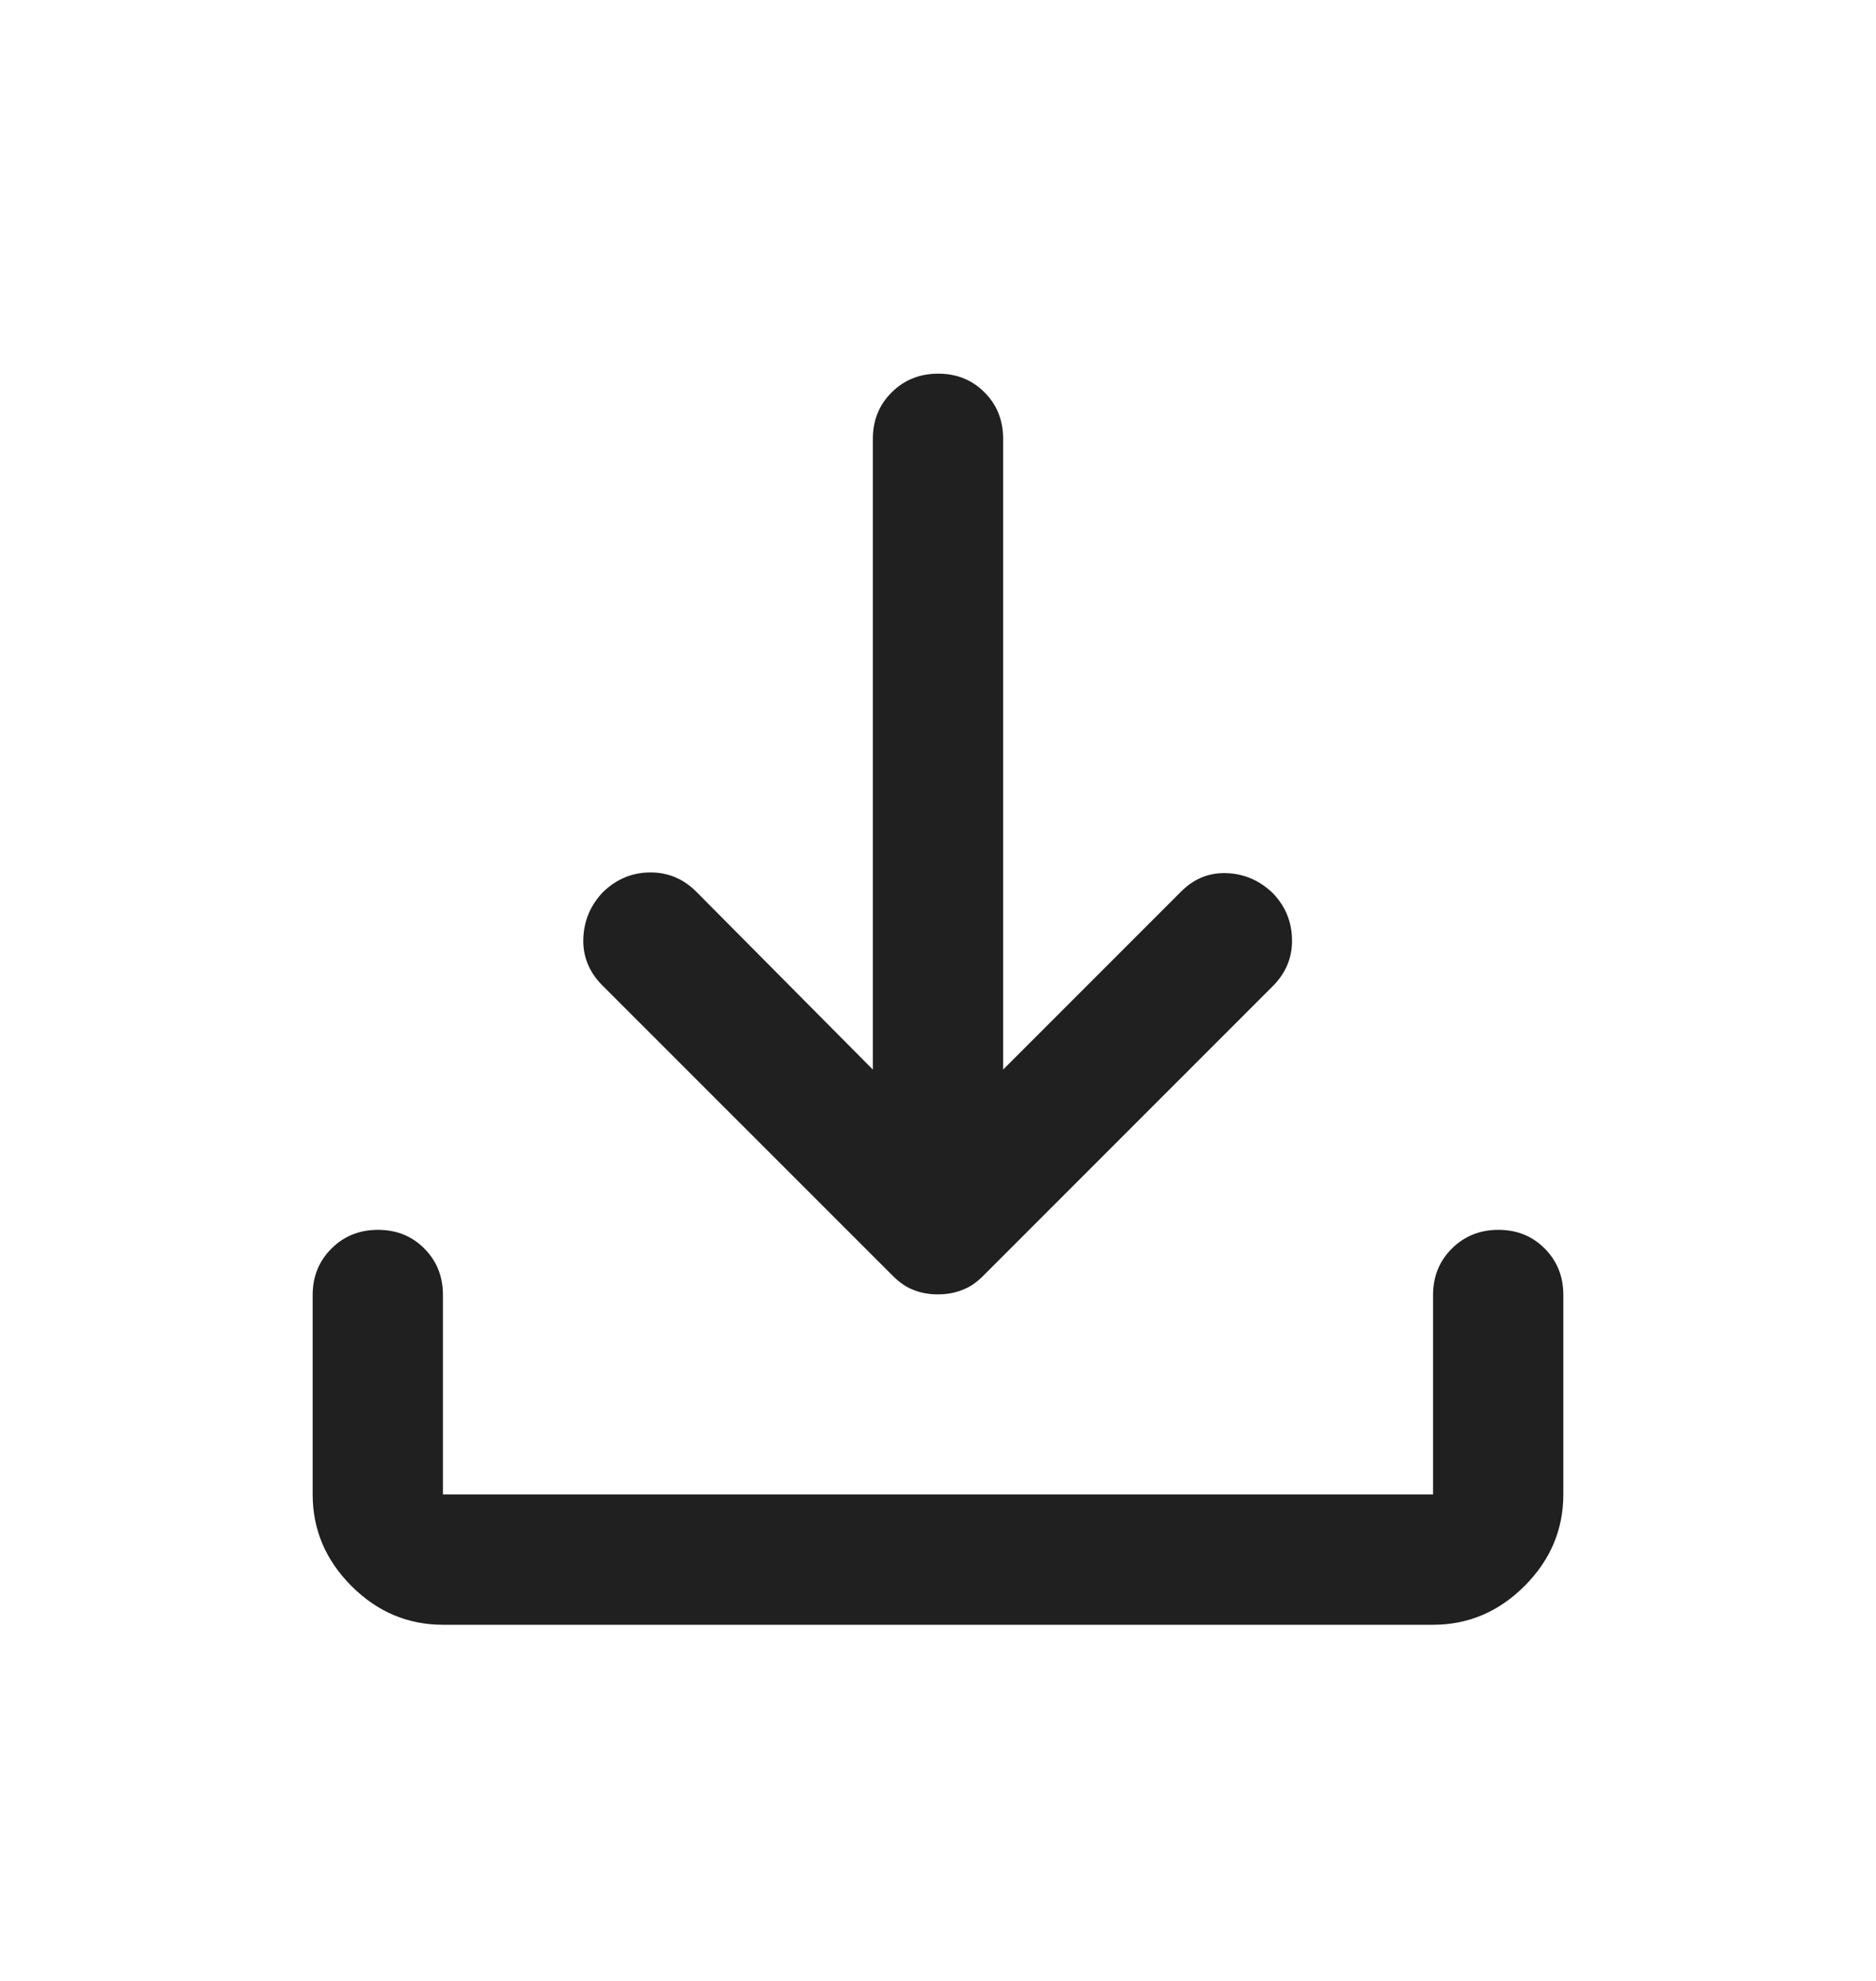
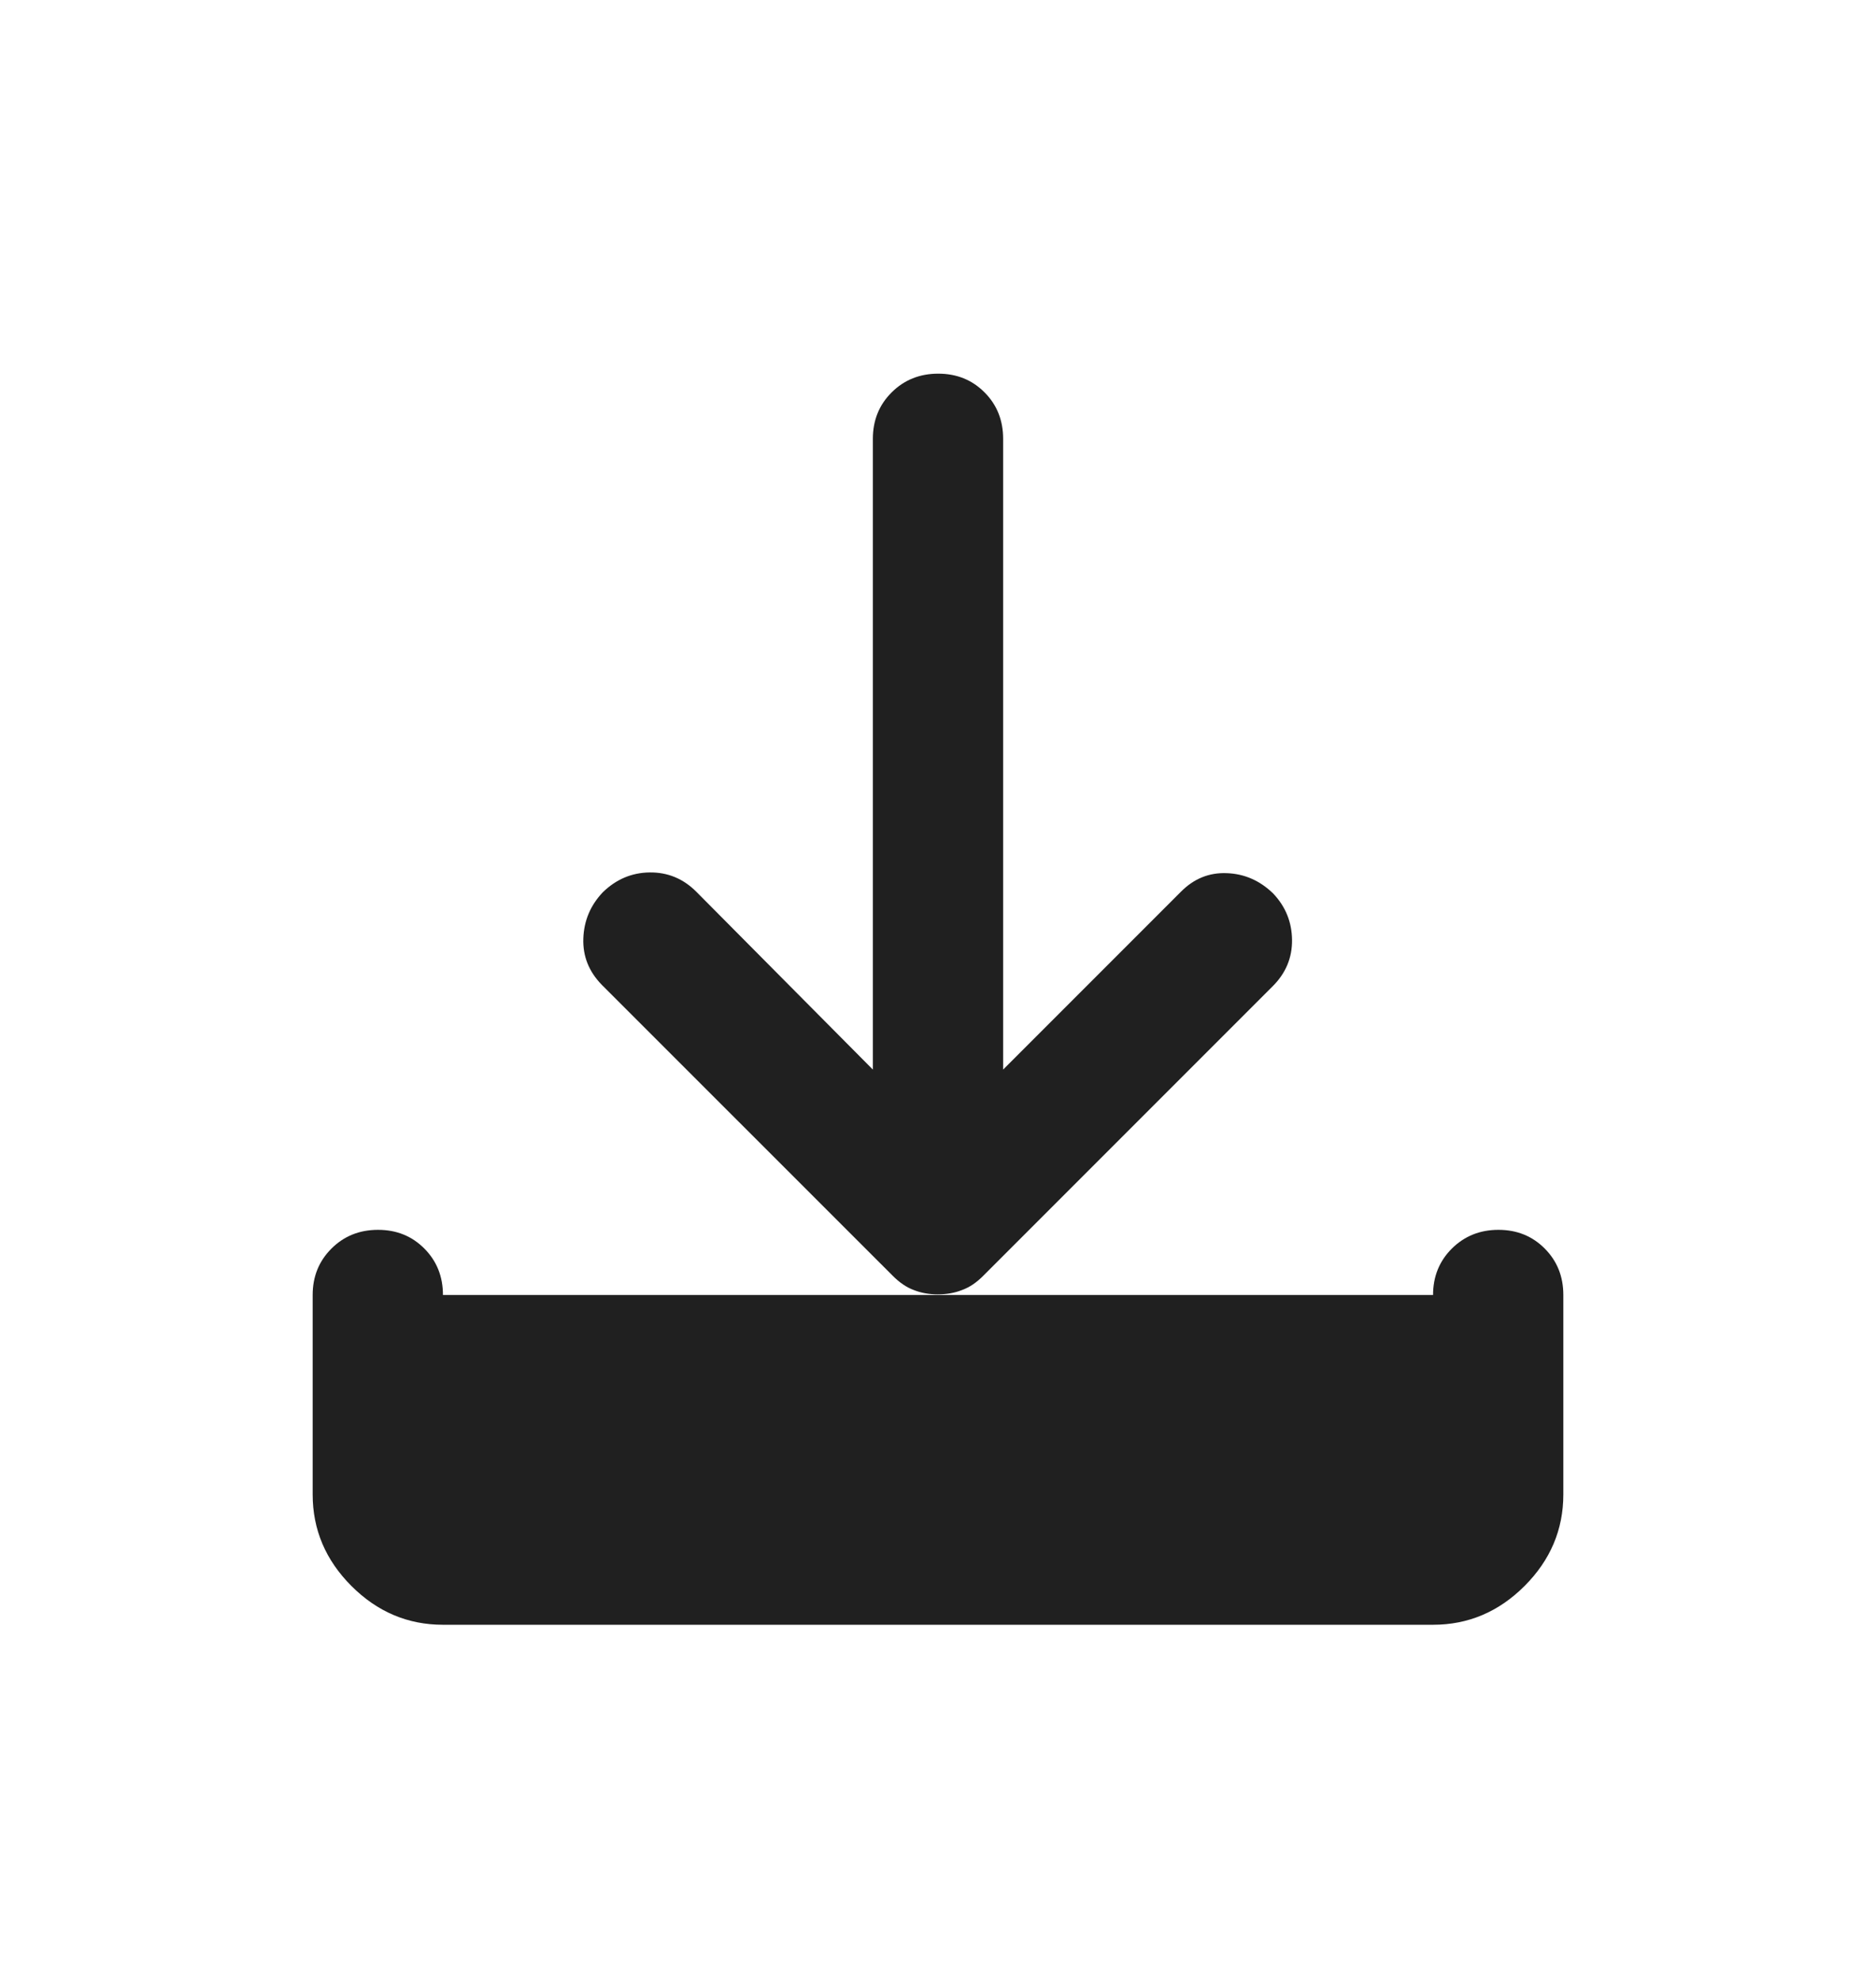
<svg xmlns="http://www.w3.org/2000/svg" width="18" height="19" viewBox="0 0 18 19" fill="none">
-   <path d="M8.998 12.415C8.916 12.415 8.84 12.402 8.769 12.374C8.698 12.348 8.629 12.301 8.563 12.234L5.775 9.447C5.65 9.319 5.591 9.171 5.597 9.001C5.603 8.831 5.665 8.684 5.783 8.559C5.911 8.434 6.061 8.37 6.234 8.368C6.407 8.366 6.556 8.428 6.681 8.553L8.375 10.259V4.209C8.375 4.032 8.435 3.883 8.555 3.764C8.675 3.644 8.825 3.584 9.002 3.584C9.18 3.584 9.328 3.644 9.447 3.764C9.566 3.883 9.625 4.032 9.625 4.209V10.259L11.331 8.553C11.455 8.428 11.601 8.368 11.771 8.375C11.94 8.381 12.089 8.446 12.217 8.571C12.335 8.696 12.395 8.844 12.397 9.015C12.399 9.186 12.337 9.334 12.212 9.459L9.437 12.234C9.371 12.301 9.302 12.348 9.229 12.374C9.158 12.402 9.081 12.415 8.998 12.415ZM4.25 15.584C3.913 15.584 3.62 15.46 3.372 15.212C3.124 14.964 3 14.671 3 14.334V12.421C3 12.244 3.06 12.096 3.18 11.976C3.3 11.856 3.449 11.796 3.627 11.796C3.805 11.796 3.953 11.856 4.072 11.976C4.191 12.096 4.25 12.244 4.25 12.421V14.334H13.75V12.421C13.75 12.244 13.81 12.096 13.93 11.976C14.051 11.856 14.2 11.796 14.377 11.796C14.555 11.796 14.703 11.856 14.822 11.976C14.941 12.096 15 12.244 15 12.421V14.334C15 14.671 14.876 14.964 14.628 15.212C14.38 15.46 14.087 15.584 13.75 15.584H4.25Z" fill="#202020" />
+   <path d="M8.998 12.415C8.916 12.415 8.84 12.402 8.769 12.374C8.698 12.348 8.629 12.301 8.563 12.234L5.775 9.447C5.65 9.319 5.591 9.171 5.597 9.001C5.603 8.831 5.665 8.684 5.783 8.559C5.911 8.434 6.061 8.37 6.234 8.368C6.407 8.366 6.556 8.428 6.681 8.553L8.375 10.259V4.209C8.375 4.032 8.435 3.883 8.555 3.764C8.675 3.644 8.825 3.584 9.002 3.584C9.18 3.584 9.328 3.644 9.447 3.764C9.566 3.883 9.625 4.032 9.625 4.209V10.259L11.331 8.553C11.455 8.428 11.601 8.368 11.771 8.375C11.94 8.381 12.089 8.446 12.217 8.571C12.335 8.696 12.395 8.844 12.397 9.015C12.399 9.186 12.337 9.334 12.212 9.459L9.437 12.234C9.371 12.301 9.302 12.348 9.229 12.374C9.158 12.402 9.081 12.415 8.998 12.415ZM4.25 15.584C3.913 15.584 3.62 15.46 3.372 15.212C3.124 14.964 3 14.671 3 14.334V12.421C3 12.244 3.06 12.096 3.18 11.976C3.3 11.856 3.449 11.796 3.627 11.796C3.805 11.796 3.953 11.856 4.072 11.976C4.191 12.096 4.25 12.244 4.25 12.421H13.75V12.421C13.75 12.244 13.81 12.096 13.93 11.976C14.051 11.856 14.2 11.796 14.377 11.796C14.555 11.796 14.703 11.856 14.822 11.976C14.941 12.096 15 12.244 15 12.421V14.334C15 14.671 14.876 14.964 14.628 15.212C14.38 15.46 14.087 15.584 13.75 15.584H4.25Z" fill="#202020" />
</svg>